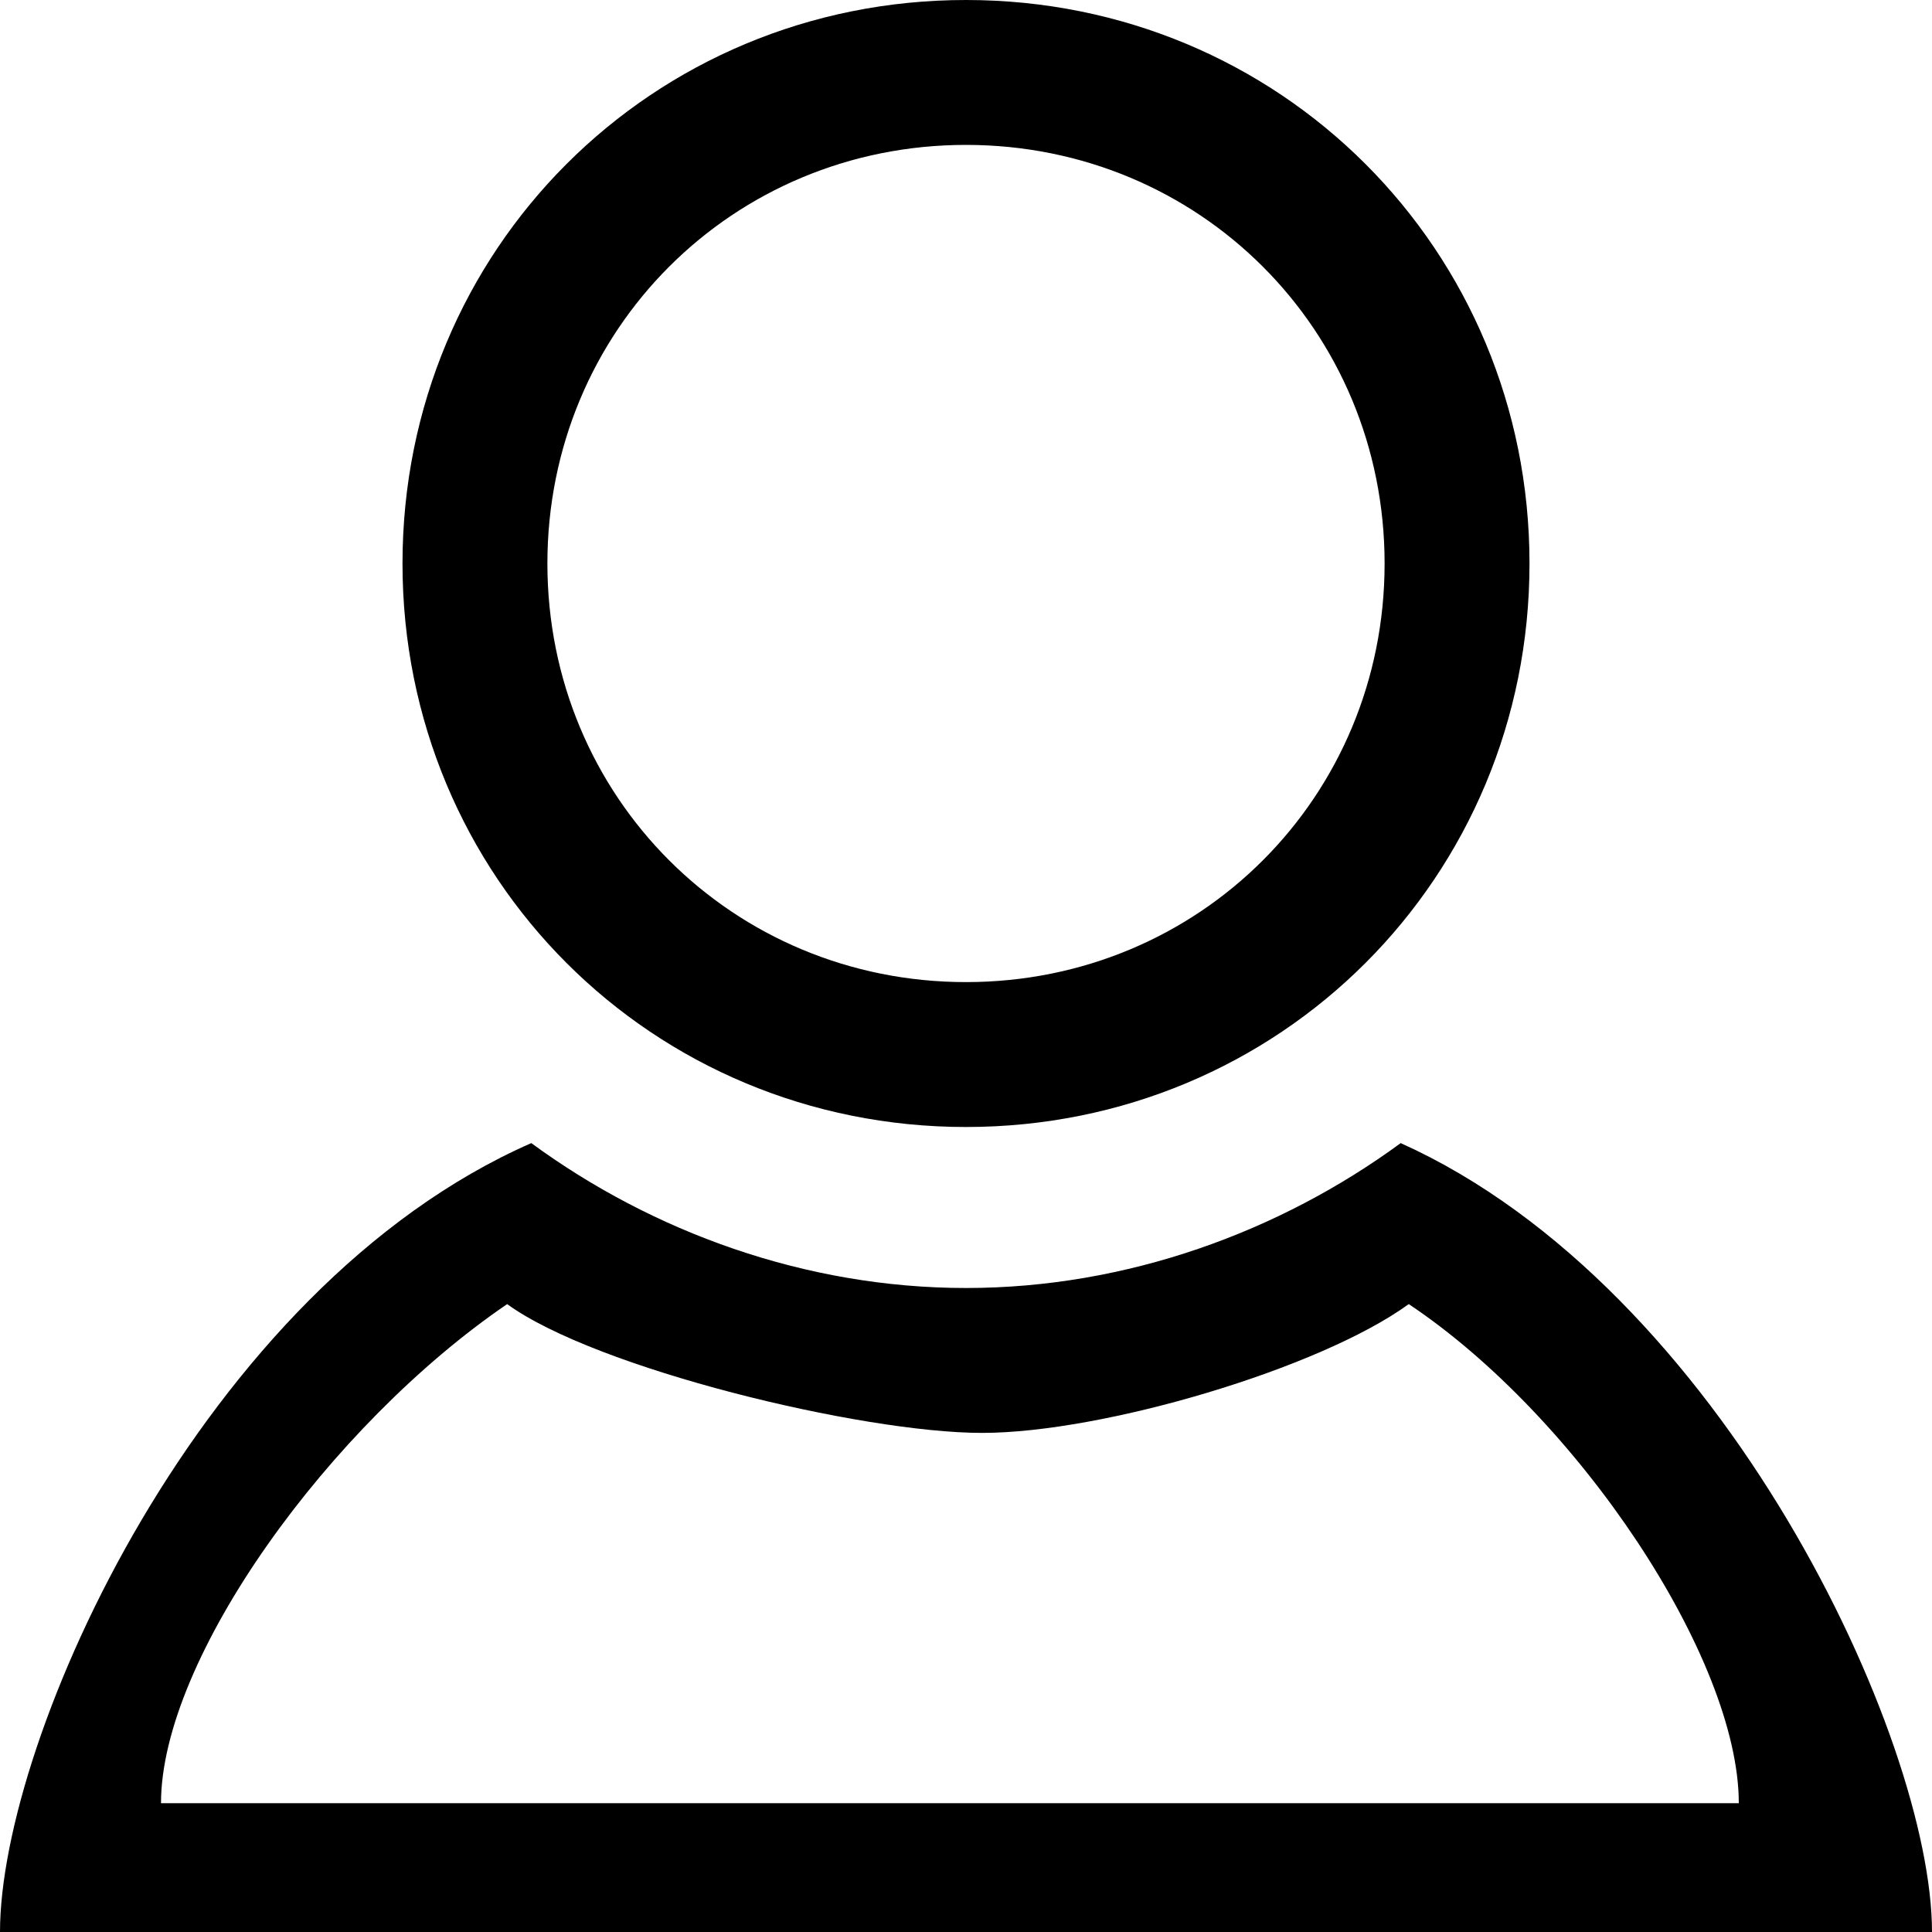
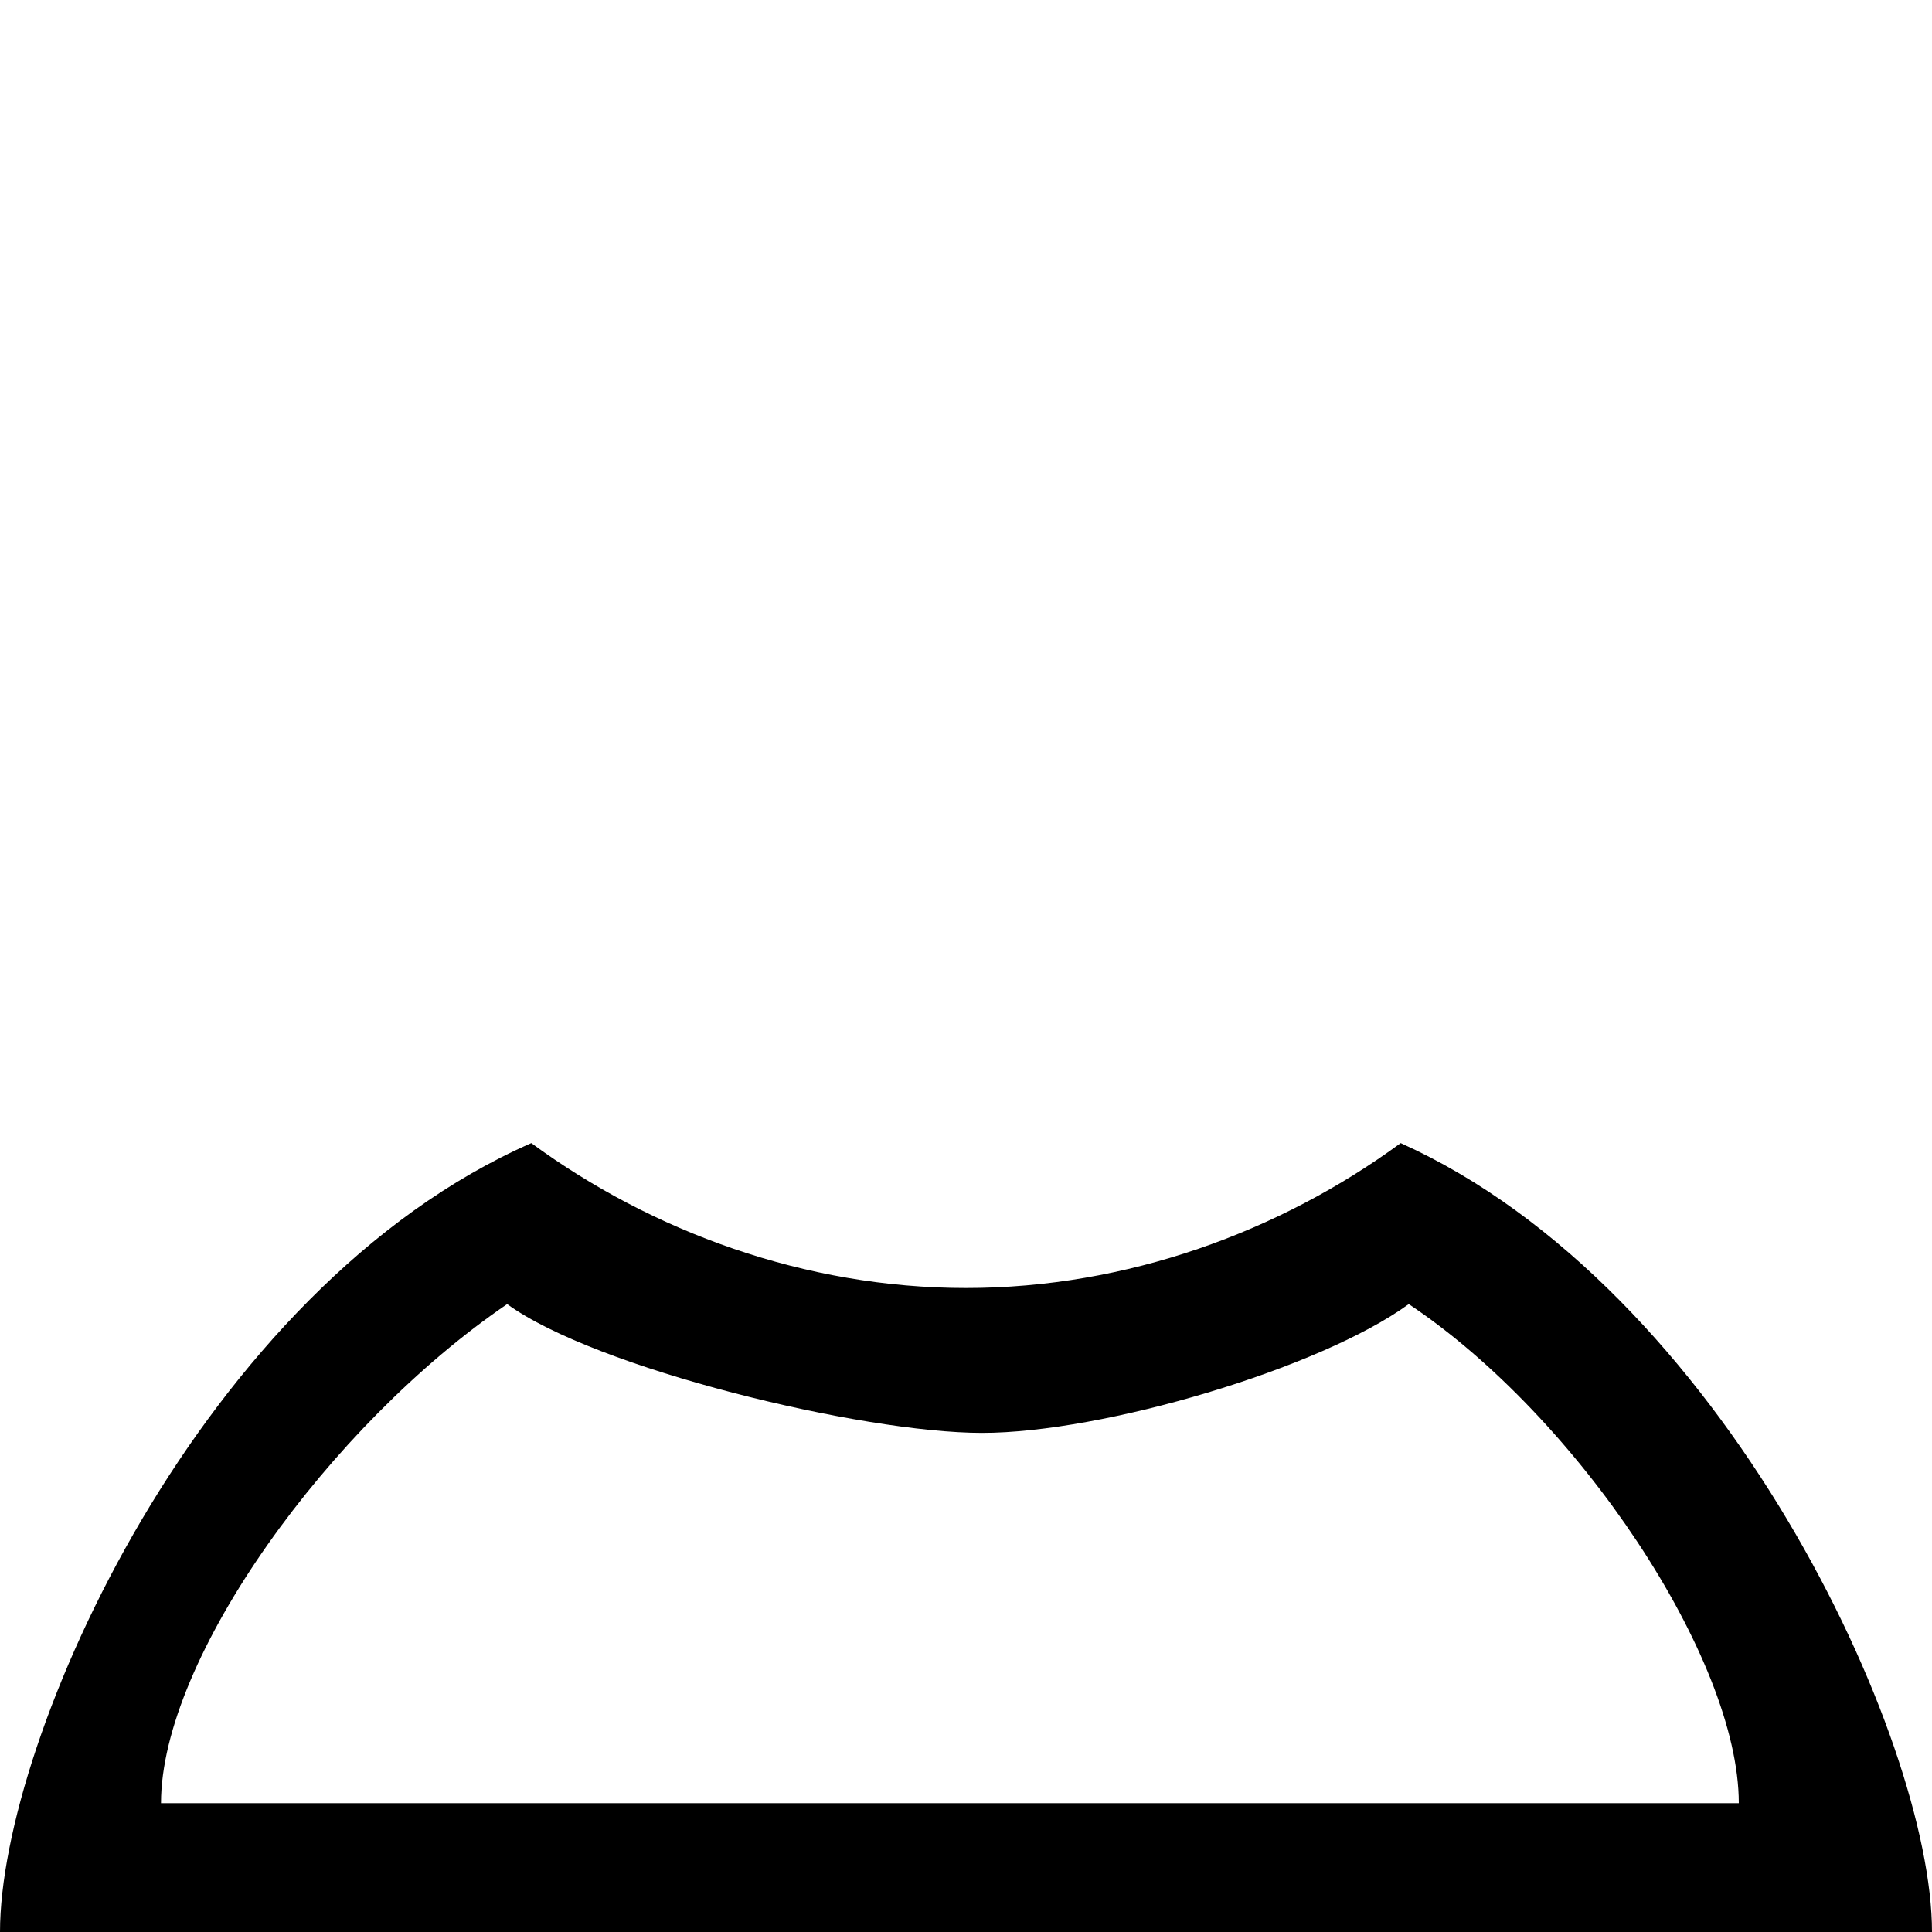
<svg xmlns="http://www.w3.org/2000/svg" version="1.1" id="Ebene_1" x="0px" y="0px" viewBox="0 0 24 24" style="enable-background:new 0 0 24 24;" xml:space="preserve">
  <style type="text/css">
	.st0{fill:#000;}
</style>
-   <path class="st0" d="M12,0C8.1,0,5,3.1,5,7c0,3.9,3.1,7,7,7s7-3.1,7-7C19,3.1,15.9,0,12,0z M12,12.2c-2.9,0-5.2-2.3-5.2-5.2  c0-2.9,2.3-5.2,5.2-5.2s5.2,2.3,5.2,5.2S14.9,12.2,12,12.2z" />
  <path class="st0" d="M17.4,14.2C15.9,15.3,14,16,12,16c-2,0-3.9-0.7-5.4-1.8C2.5,16,0,21.6,0,24h24C24,21.6,21.4,16,17.4,14.2z   M6.3,16.2c1.1,0.8,4.4,1.6,5.9,1.6c1.5,0,4.2-0.8,5.3-1.6c2.1,1.4,4.1,4.4,4.1,6.2H2C2,20.6,4.1,17.7,6.3,16.2z" />
</svg>